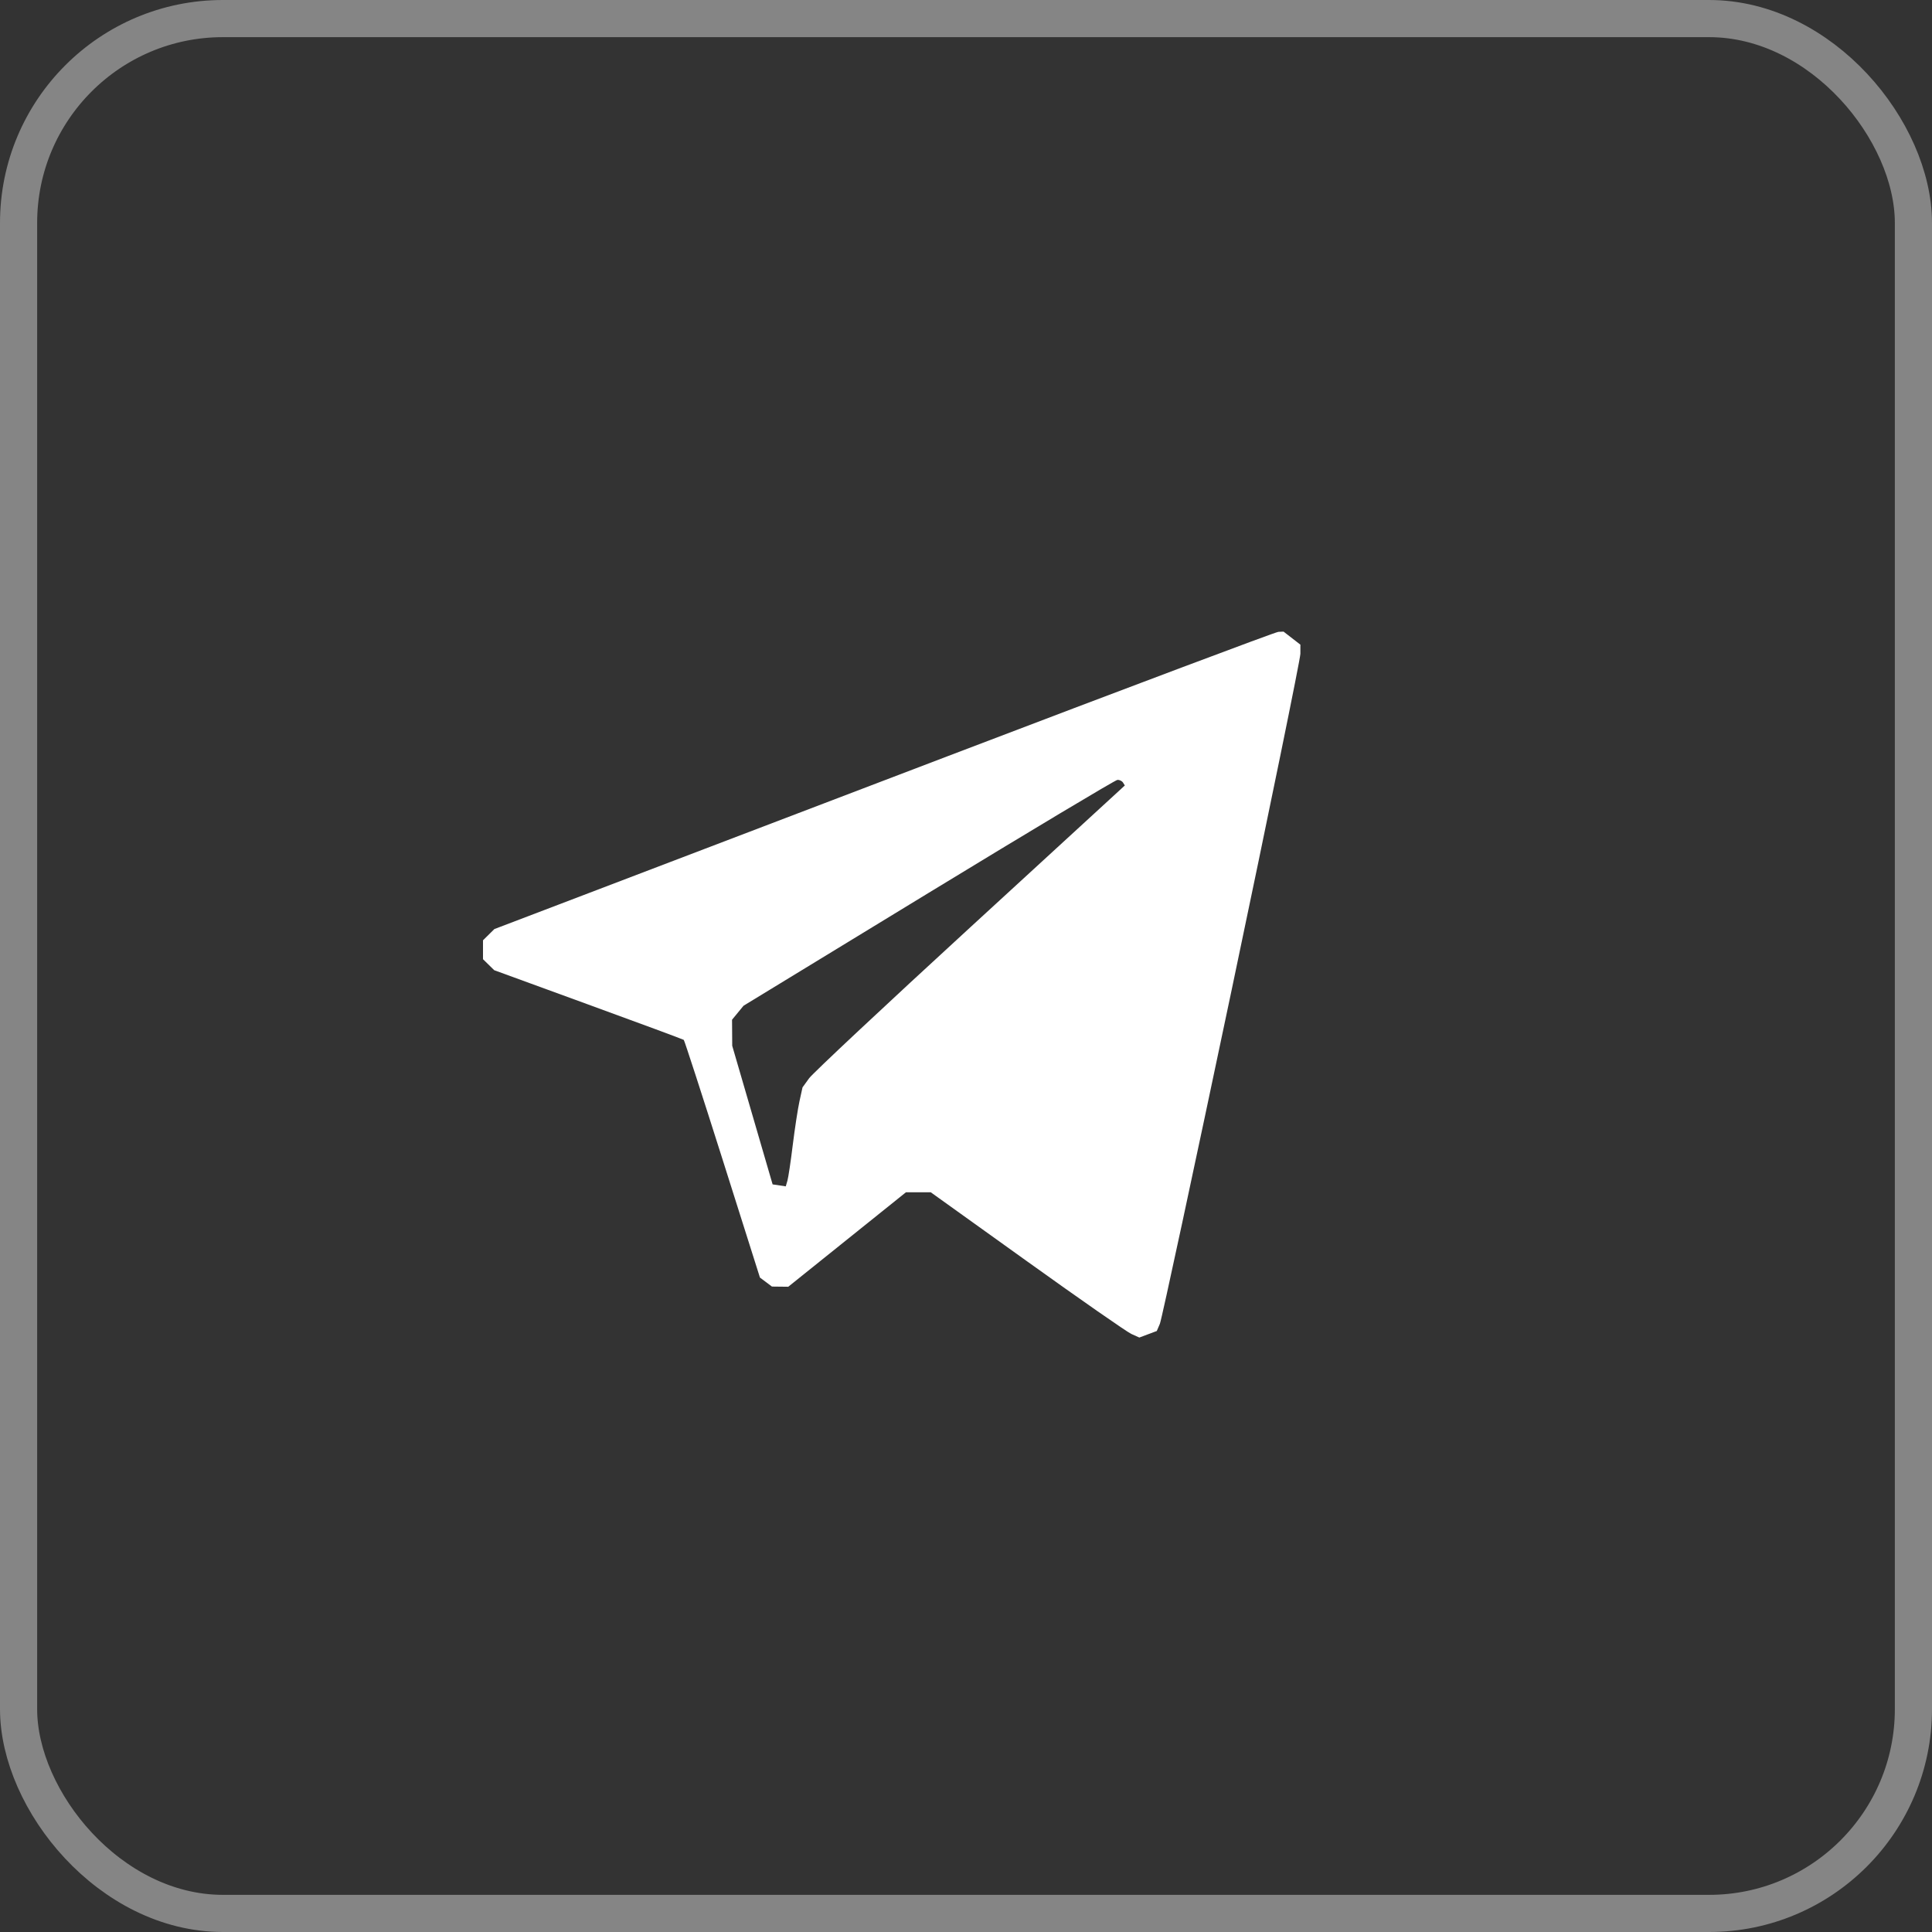
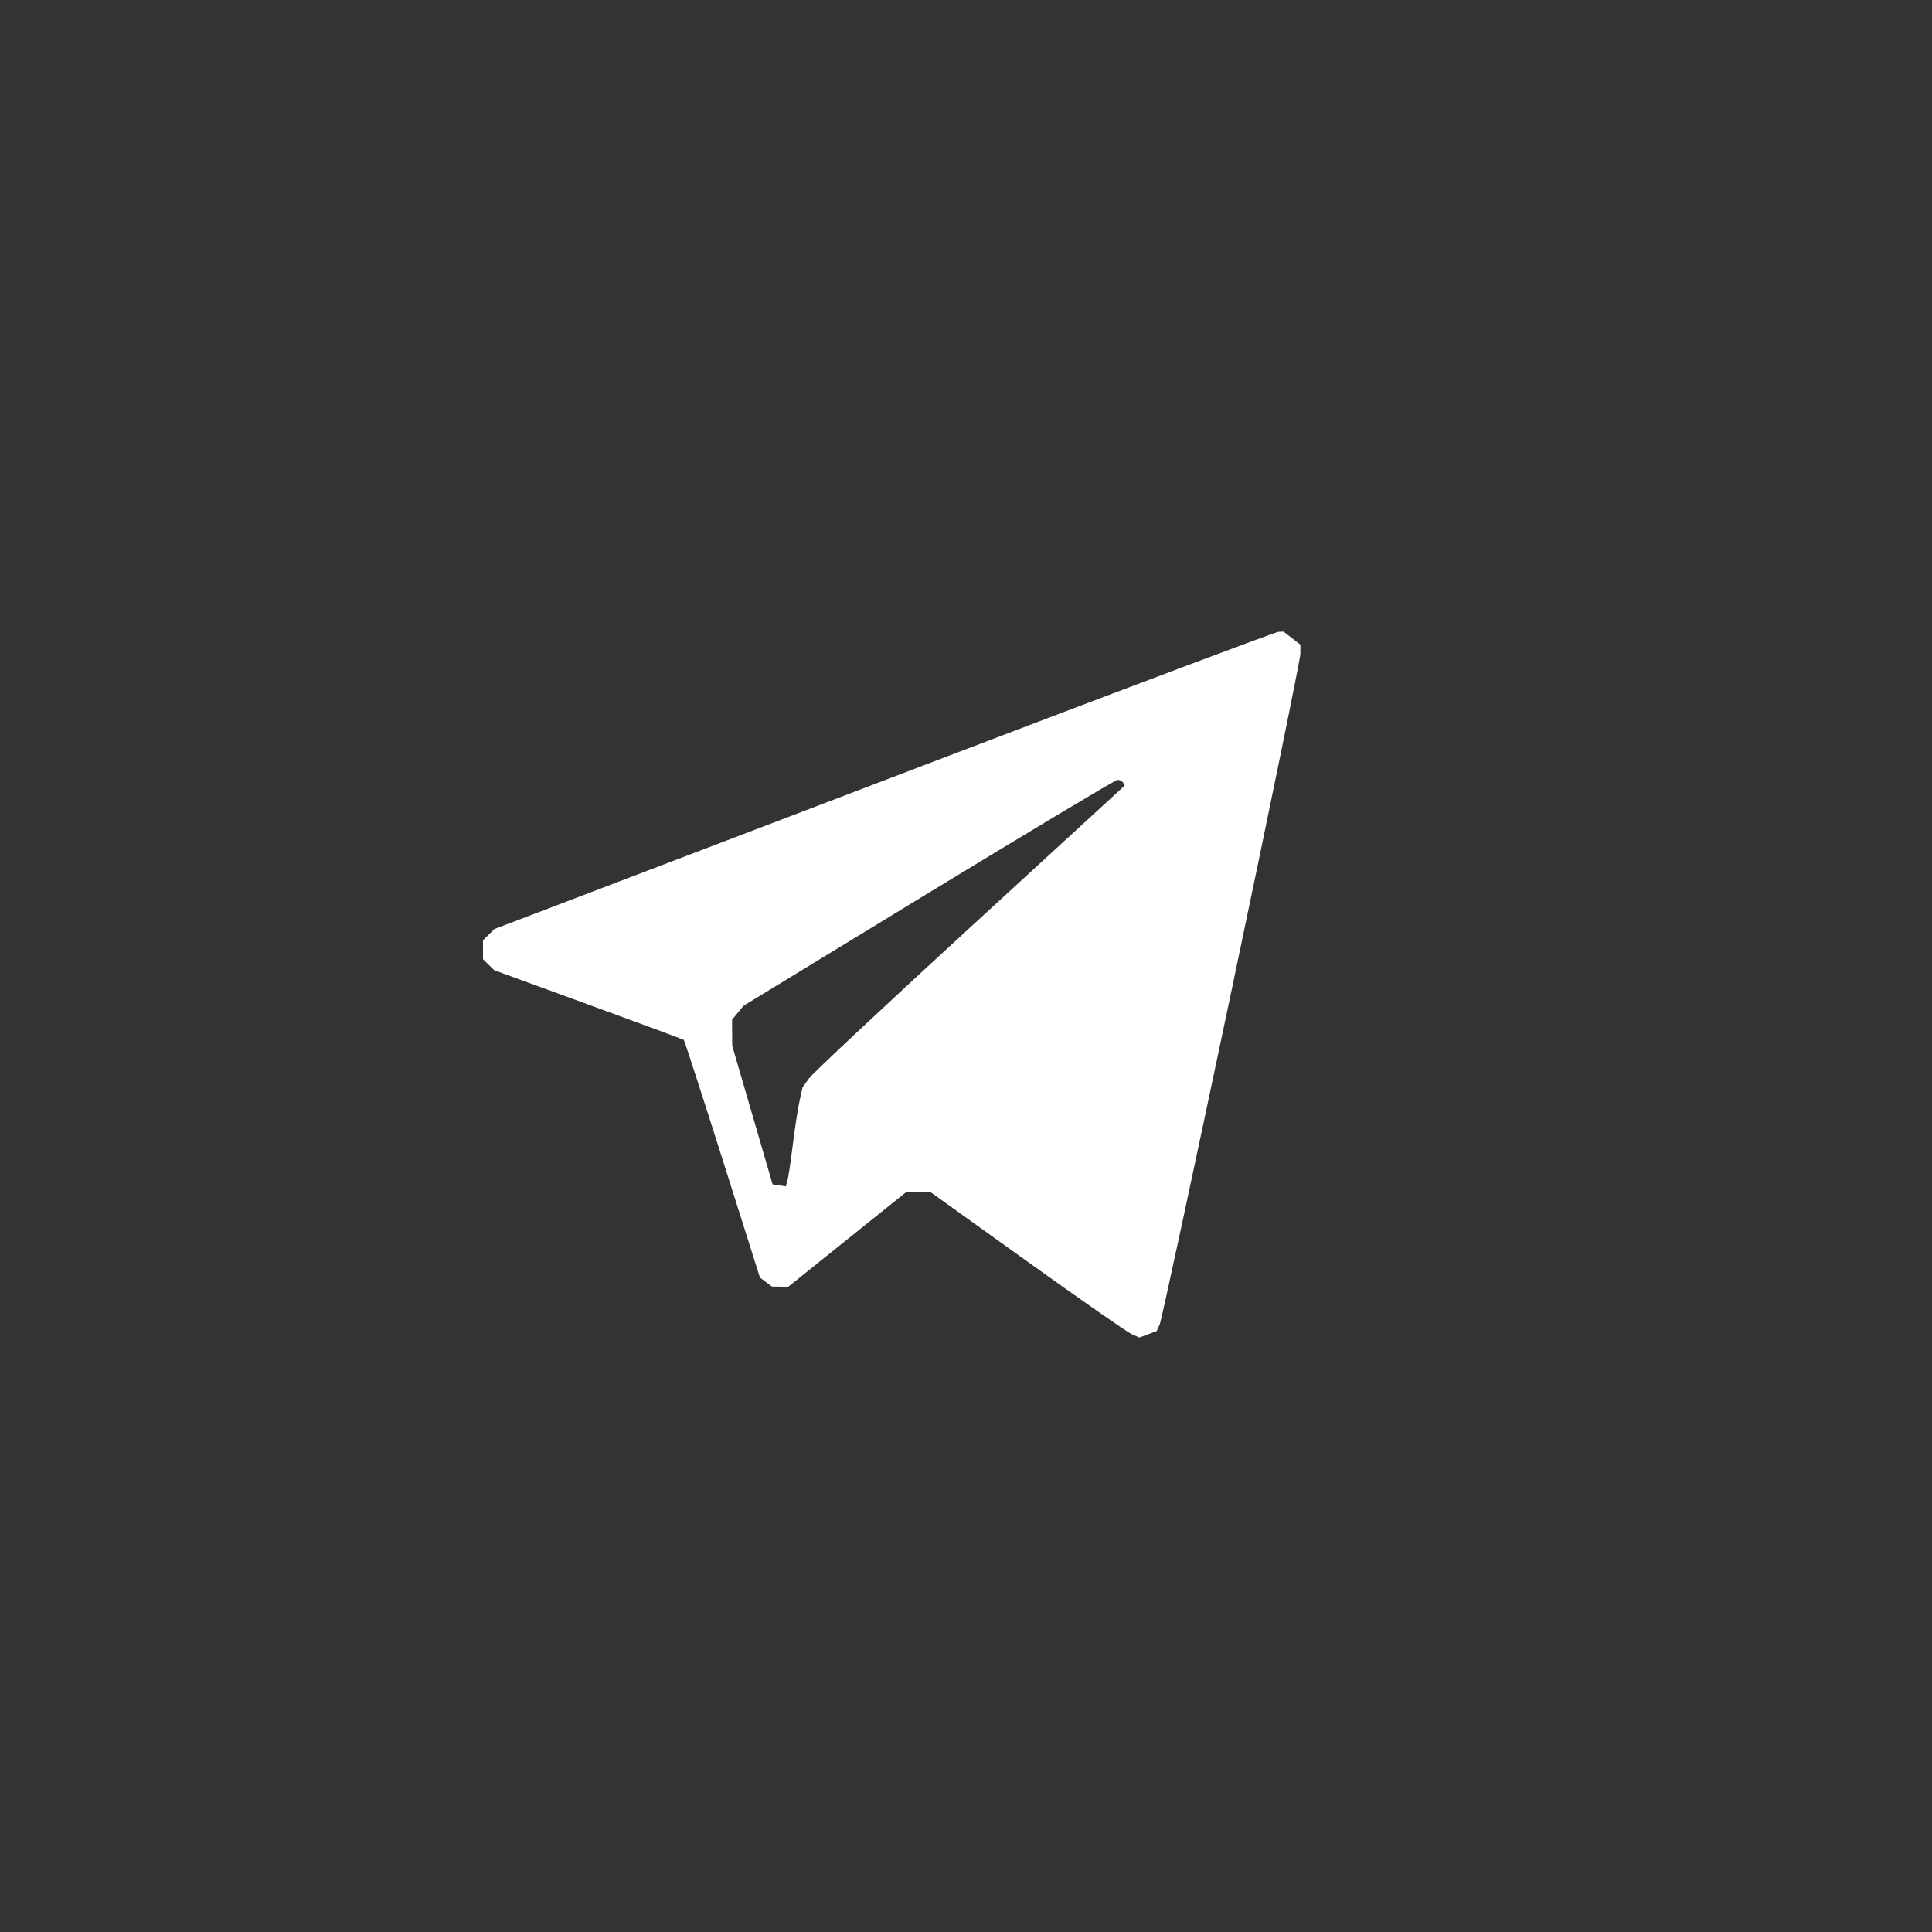
<svg xmlns="http://www.w3.org/2000/svg" width="52" height="52" viewBox="0 0 52 52" fill="none">
  <rect x="0" y="0" width="52" height="52" fill="#333333" stroke="none" />
-   <rect opacity="0.4" x="0.5" y="0.5" width="51" height="51" rx="5.5" stroke="white" />
  <path fill-rule="evenodd" clip-rule="evenodd" d="M25.504 20.354C20.683 22.193 15.966 23.992 15.022 24.352L13.306 25.006L13 25.308V25.817L13.302 26.113L15.836 27.038C17.23 27.546 18.386 27.974 18.404 27.989C18.422 28.004 18.891 29.449 19.446 31.201L20.454 34.386L20.777 34.628L21.216 34.633L24.384 32.09H25.051L27.643 33.948C29.068 34.97 30.331 35.85 30.45 35.903L30.665 36L31.135 35.824L31.218 35.631C31.264 35.526 32.133 31.479 33.151 26.64C34.168 21.8 35 17.731 35 17.596V17.351L34.547 17L34.408 17.006C34.332 17.009 30.325 18.516 25.504 20.354ZM30.226 21.063L30.275 21.141L26.116 24.958C23.828 27.057 21.876 28.886 21.778 29.021L21.6 29.267L21.518 29.64C21.473 29.845 21.392 30.376 21.337 30.819C21.283 31.262 21.218 31.693 21.194 31.777L21.149 31.931L20.795 31.878L19.708 28.148L19.703 27.446L20.012 27.07L24.992 24.033C27.732 22.363 30.019 20.994 30.075 20.991C30.131 20.987 30.199 21.02 30.226 21.063Z" fill="white" />
</svg>